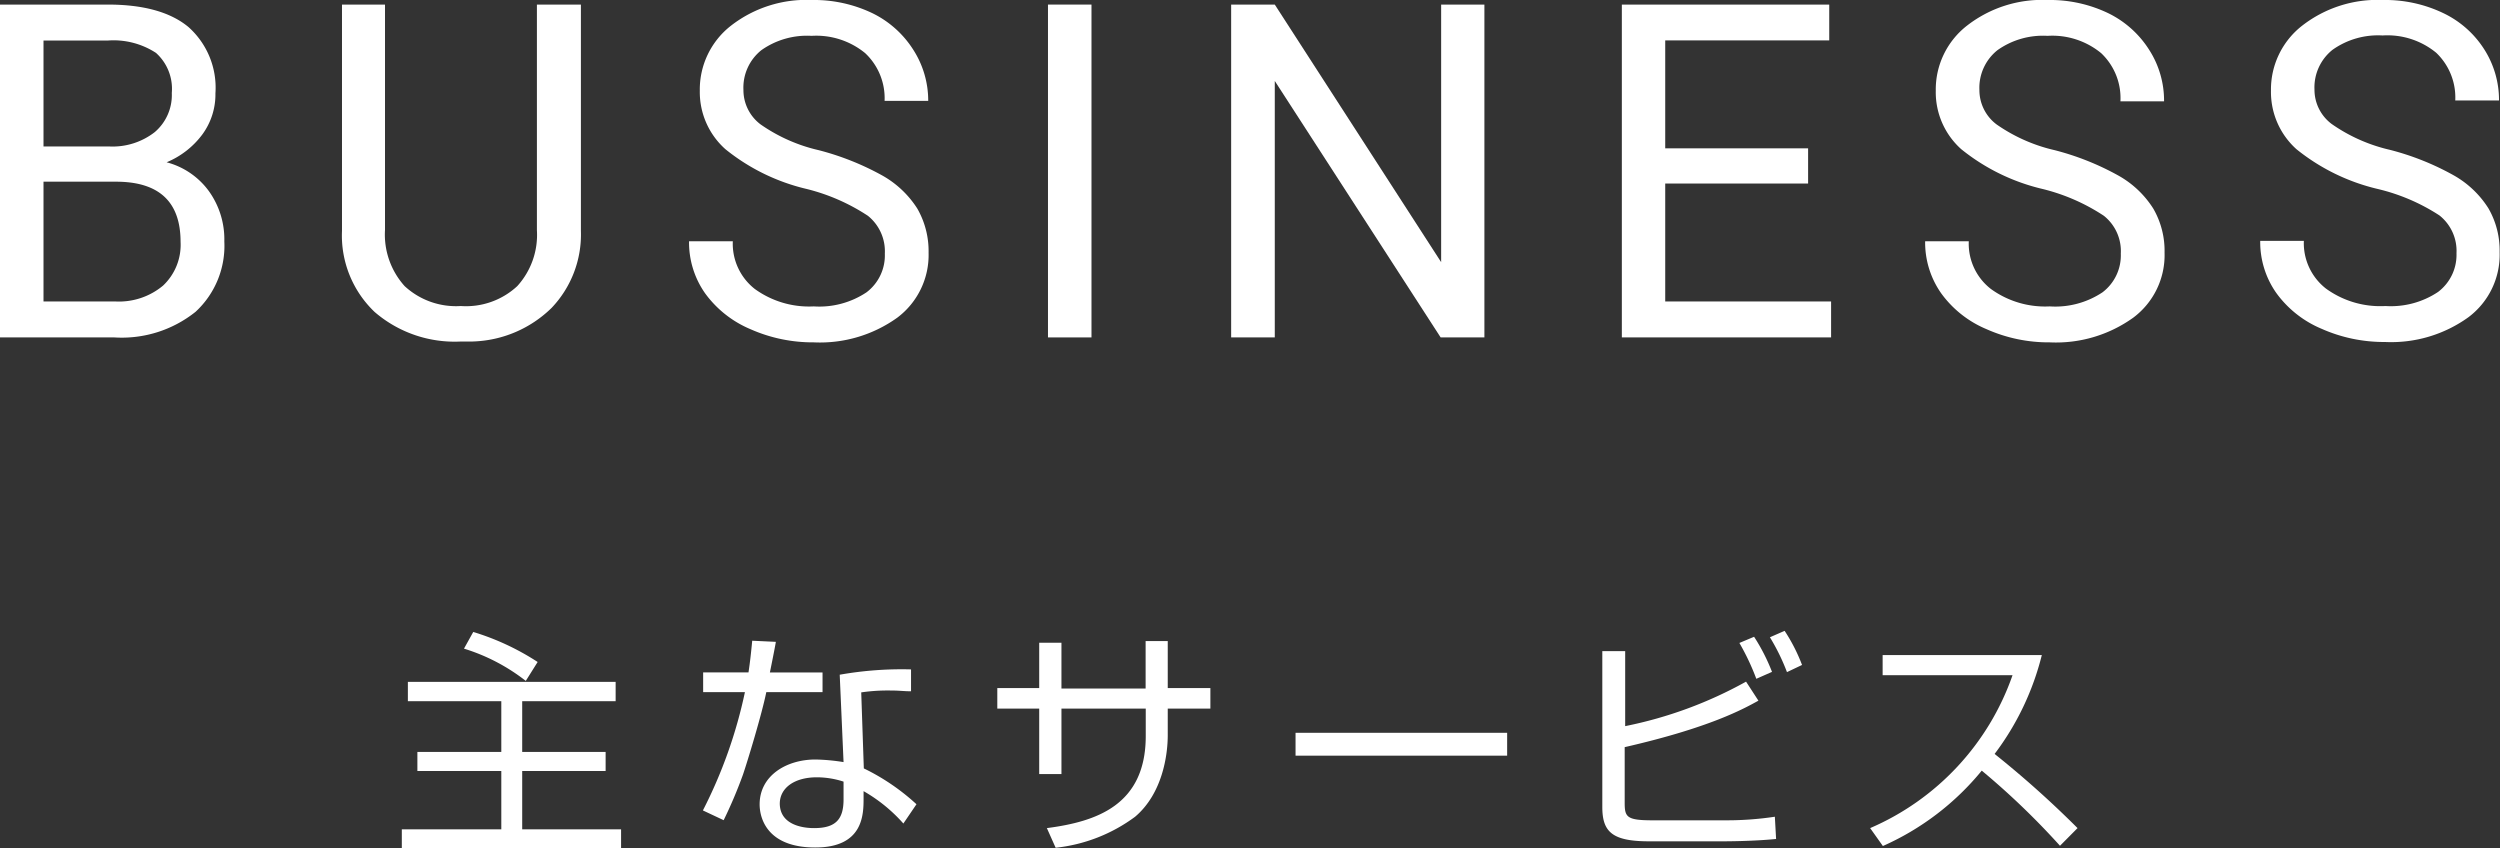
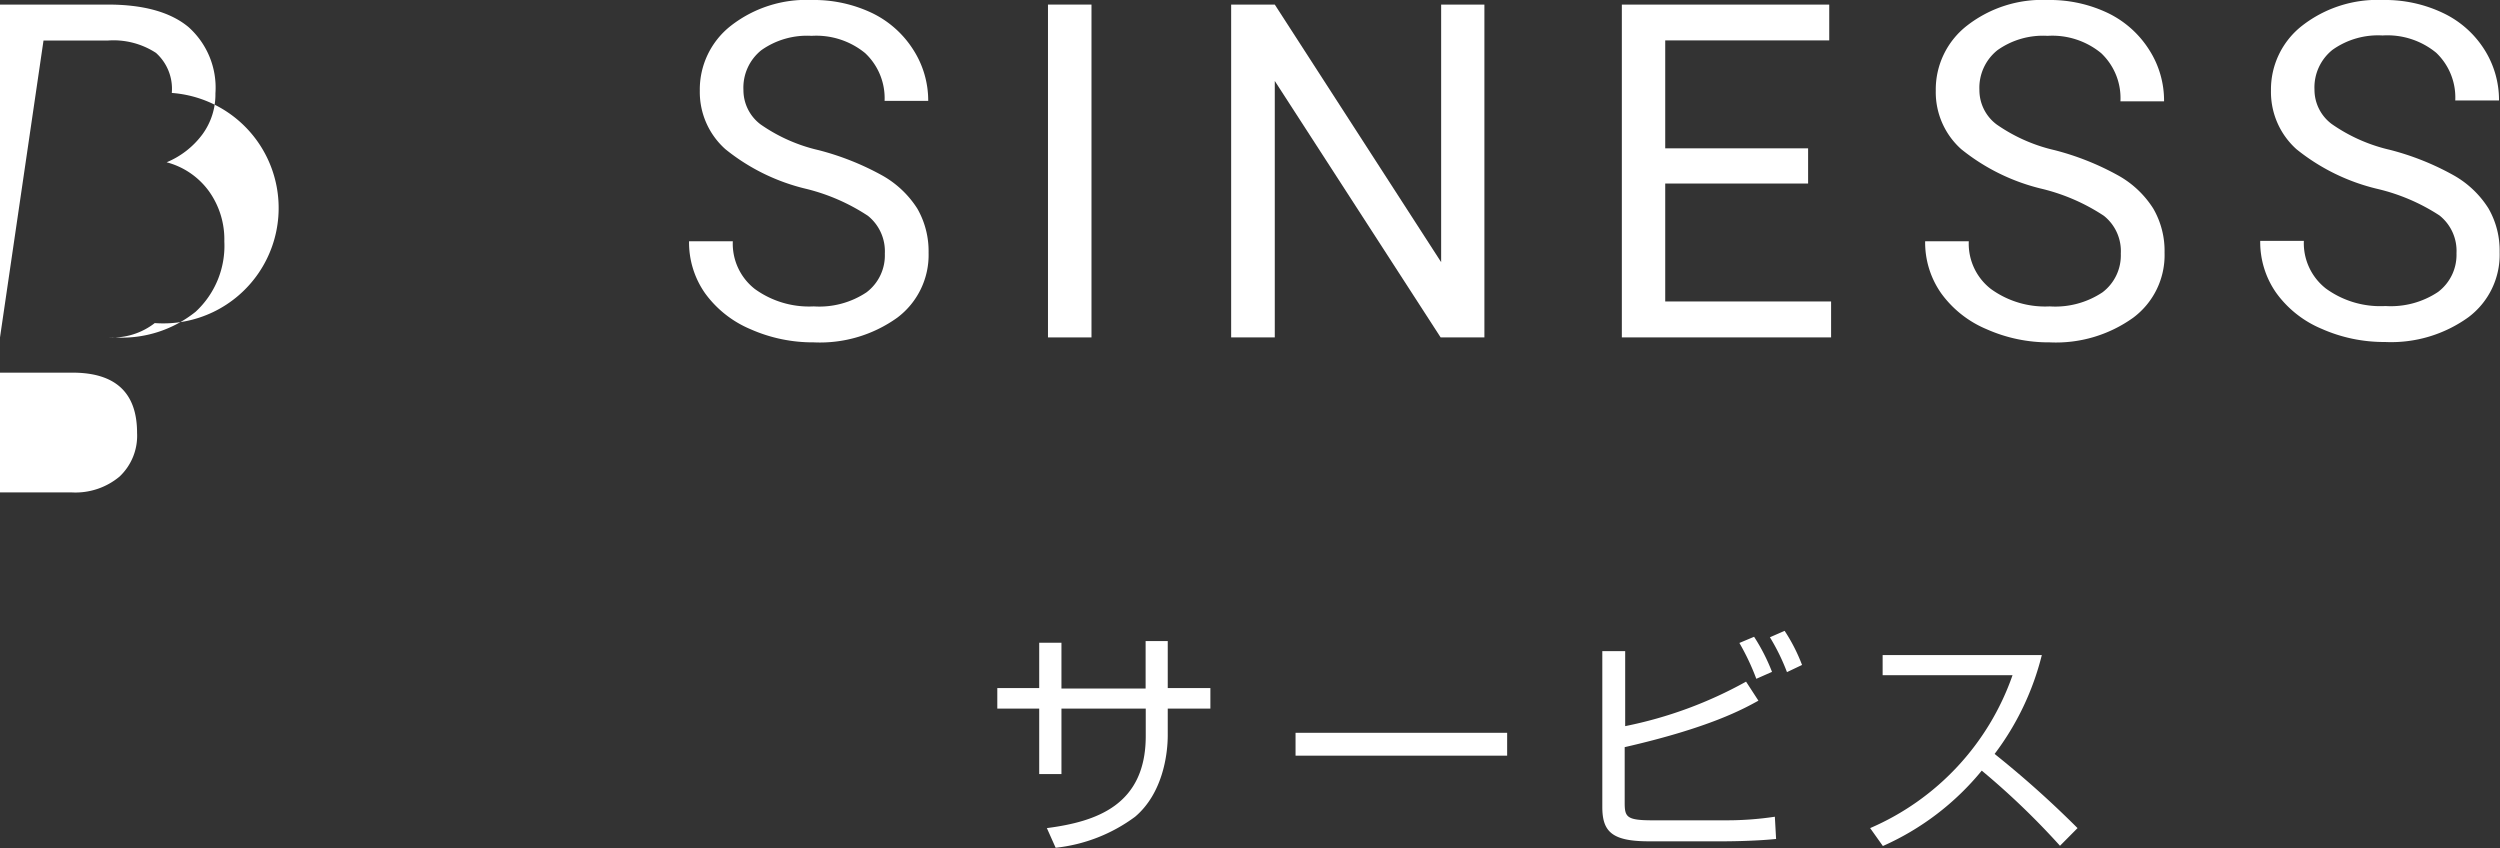
<svg xmlns="http://www.w3.org/2000/svg" width="202.27" height="68.63" viewBox="0 0 202.27 68.63">
  <rect x="0" y="0" width="202.27" height="68.63" fill="#333333" stroke="none" />
  <defs>
    <style>.cls-1{fill:#fff;}</style>
  </defs>
  <g id="レイヤー_2" data-name="レイヤー 2">
    <g id="レイヤー_1-2" data-name="レイヤー 1">
-       <path class="cls-1" d="M0,27.3V.37H8.72q4.33,0,6.52,1.81a6.57,6.57,0,0,1,2.19,5.37,5.47,5.47,0,0,1-1.06,3.33,6.89,6.89,0,0,1-2.89,2.25,6.17,6.17,0,0,1,3.41,2.32,6.69,6.69,0,0,1,1.26,4.08,7.26,7.26,0,0,1-2.33,5.7A9.55,9.55,0,0,1,9.25,27.3ZM3.52,11.85H8.83a5.55,5.55,0,0,0,3.69-1.16A3.94,3.94,0,0,0,13.9,7.52a3.9,3.9,0,0,0-1.28-3.24,6.29,6.29,0,0,0-3.9-1H3.52Zm0,2.85v9.69h5.8a5.56,5.56,0,0,0,3.87-1.28,4.53,4.53,0,0,0,1.42-3.54q0-4.87-5.23-4.87Z" />
-       <path class="cls-1" d="M47,.37V18.68a8.61,8.61,0,0,1-2.37,6.23,9.51,9.51,0,0,1-6.38,2.72l-.94,0a9.91,9.91,0,0,1-7-2.39,8.54,8.54,0,0,1-2.64-6.56V.37h3.48V18.6a6.23,6.23,0,0,0,1.59,4.55,6.12,6.12,0,0,0,4.54,1.61,6.09,6.09,0,0,0,4.57-1.61,6.16,6.16,0,0,0,1.59-4.53V.37Z" />
+       <path class="cls-1" d="M0,27.3V.37H8.72q4.33,0,6.52,1.81a6.57,6.57,0,0,1,2.19,5.37,5.47,5.47,0,0,1-1.06,3.33,6.89,6.89,0,0,1-2.89,2.25,6.17,6.17,0,0,1,3.41,2.32,6.69,6.69,0,0,1,1.26,4.08,7.26,7.26,0,0,1-2.33,5.7A9.55,9.55,0,0,1,9.25,27.3ZH8.83a5.55,5.55,0,0,0,3.69-1.16A3.94,3.94,0,0,0,13.9,7.52a3.9,3.9,0,0,0-1.28-3.24,6.29,6.29,0,0,0-3.9-1H3.52Zm0,2.85v9.69h5.8a5.56,5.56,0,0,0,3.87-1.28,4.53,4.53,0,0,0,1.42-3.54q0-4.87-5.23-4.87Z" />
      <path class="cls-1" d="M65.27,15.29a16.41,16.41,0,0,1-6.58-3.22,6.19,6.19,0,0,1-2.07-4.73,6.54,6.54,0,0,1,2.52-5.26A9.93,9.93,0,0,1,65.69,0a10.93,10.93,0,0,1,4.9,1.07,8.14,8.14,0,0,1,3.33,3A7.6,7.6,0,0,1,75.1,8.16H71.57A5,5,0,0,0,70,4.3a6.24,6.24,0,0,0-4.34-1.4,6.39,6.39,0,0,0-4.06,1.16,3.88,3.88,0,0,0-1.45,3.22,3.47,3.47,0,0,0,1.38,2.78,13.45,13.45,0,0,0,4.71,2.09,21.9,21.9,0,0,1,5.2,2.08,8,8,0,0,1,2.78,2.65,6.92,6.92,0,0,1,.91,3.57,6.34,6.34,0,0,1-2.53,5.25,10.74,10.74,0,0,1-6.76,2,12.44,12.44,0,0,1-5.13-1.07,8.7,8.7,0,0,1-3.67-2.91,7.15,7.15,0,0,1-1.29-4.2h3.54a4.65,4.65,0,0,0,1.78,3.86,7.48,7.48,0,0,0,4.77,1.41,6.89,6.89,0,0,0,4.27-1.14,3.75,3.75,0,0,0,1.48-3.13,3.68,3.68,0,0,0-1.37-3.06A16,16,0,0,0,65.27,15.29Z" />
      <path class="cls-1" d="M88.31,27.3H84.79V.37h3.52Z" />
      <path class="cls-1" d="M120.1,27.3h-3.54L103.14,6.55V27.3H99.61V.37h3.53L116.6,21.21V.37h3.5Z" />
      <path class="cls-1" d="M146.29,14.85H134.73v9.54h13.42V27.3H131.22V.37H148v2.9H134.73V12h11.56Z" />
      <path class="cls-1" d="M165.26,15.29a16.48,16.48,0,0,1-6.58-3.22,6.18,6.18,0,0,1-2.06-4.73,6.54,6.54,0,0,1,2.52-5.26A9.9,9.9,0,0,1,165.68,0a10.9,10.9,0,0,1,4.9,1.07,8.14,8.14,0,0,1,3.33,3,7.6,7.6,0,0,1,1.18,4.13h-3.53A5,5,0,0,0,170,4.3a6.22,6.22,0,0,0-4.34-1.4,6.36,6.36,0,0,0-4.05,1.16,3.89,3.89,0,0,0-1.46,3.22,3.47,3.47,0,0,0,1.38,2.78,13.45,13.45,0,0,0,4.71,2.09,21.72,21.72,0,0,1,5.2,2.08,7.9,7.9,0,0,1,2.78,2.65,6.82,6.82,0,0,1,.91,3.57,6.31,6.31,0,0,1-2.53,5.25,10.72,10.72,0,0,1-6.76,2,12.36,12.36,0,0,1-5.12-1.07,8.64,8.64,0,0,1-3.67-2.91,7.15,7.15,0,0,1-1.29-4.2h3.53a4.63,4.63,0,0,0,1.79,3.86,7.47,7.47,0,0,0,4.76,1.41,6.89,6.89,0,0,0,4.27-1.14,3.75,3.75,0,0,0,1.48-3.13,3.65,3.65,0,0,0-1.37-3.06A15.82,15.82,0,0,0,165.26,15.29Z" />
      <path class="cls-1" d="M192.38,15.29a16.48,16.48,0,0,1-6.58-3.22,6.21,6.21,0,0,1-2.06-4.73,6.54,6.54,0,0,1,2.52-5.26A9.92,9.92,0,0,1,192.8,0a10.87,10.87,0,0,1,4.9,1.07A8,8,0,0,1,201,4a7.61,7.61,0,0,1,1.19,4.13h-3.54a5,5,0,0,0-1.54-3.86,6.22,6.22,0,0,0-4.34-1.4,6.36,6.36,0,0,0-4.05,1.16,3.89,3.89,0,0,0-1.46,3.22,3.46,3.46,0,0,0,1.39,2.78,13.47,13.47,0,0,0,4.7,2.09,21.55,21.55,0,0,1,5.2,2.08,7.9,7.9,0,0,1,2.78,2.65,6.82,6.82,0,0,1,.91,3.57,6.31,6.31,0,0,1-2.53,5.25,10.69,10.69,0,0,1-6.75,2,12.44,12.44,0,0,1-5.13-1.07,8.64,8.64,0,0,1-3.67-2.91,7.15,7.15,0,0,1-1.29-4.2h3.53a4.66,4.66,0,0,0,1.79,3.86A7.48,7.48,0,0,0,193,24.76a6.88,6.88,0,0,0,4.26-1.14,3.76,3.76,0,0,0,1.49-3.13,3.66,3.66,0,0,0-1.38-3.06A15.82,15.82,0,0,0,192.38,15.29Z" />
-       <path class="cls-1" d="M49.81,56.73H42.25v4.11H49v1.54H42.25V67.1h8v1.53H32.51V67.1h8.05V62.38H33.77V60.84h6.79V56.73H33V55.17H49.81Zm-7.27-1.64a15.52,15.52,0,0,0-5-2.61l.75-1.35a20.42,20.42,0,0,1,5.21,2.43Z" />
-       <path class="cls-1" d="M62.77,51.93c0,.11-.42,2.19-.48,2.48h4.26V56H62c-.36,1.78-1.52,5.6-1.89,6.68a37.07,37.07,0,0,1-1.56,3.68l-1.68-.79A38.35,38.35,0,0,0,60.27,56H56.89v-1.6h3.67c.13-.87.21-1.6.3-2.56Zm10.94,4c-.6,0-.91-.06-1.56-.06a14.69,14.69,0,0,0-2.47.15l.21,6.15a17.66,17.66,0,0,1,4.26,2.9l-1.06,1.56a12.71,12.71,0,0,0-3.22-2.62v.56c0,1.31,0,4-3.91,4s-4.5-2.39-4.5-3.49c0-2.32,2.16-3.63,4.52-3.63a16,16,0,0,1,2.27.21l-.31-7.07a28.73,28.73,0,0,1,5.77-.43Zm-5.46,7.31a7,7,0,0,0-2.16-.35c-1.83,0-3,.87-3,2.14C63.12,67,65.53,67,65.88,67c1.77,0,2.37-.75,2.37-2.32Z" />
      <path class="cls-1" d="M92.69,51.87h1.79v3.8h3.45v1.66H94.48v2.16c0,1.56-.41,4.7-2.64,6.59a13.12,13.12,0,0,1-6.43,2.51L84.7,67c4-.52,8-1.85,8-7.45V57.33H85.88v5.3h-1.8v-5.3H80.69V55.67h3.39V52h1.8v3.71h6.81Z" />
      <path class="cls-1" d="M121.94,59.29v1.85H104.82V59.29Z" />
      <path class="cls-1" d="M131.49,52.68v6.07a33.71,33.71,0,0,0,9.78-3.6l1,1.54c-1.22.67-3.92,2.18-10.82,3.76v4.49c0,1.16.15,1.43,2.24,1.43h5.84a26.35,26.35,0,0,0,4.07-.29l.1,1.8c-1.89.19-4.15.19-4.34.19h-5.93c-3,0-3.79-.77-3.79-2.78V52.68Zm10.61,2.24a19.18,19.18,0,0,0-1.37-2.9l1.19-.5a15.51,15.51,0,0,1,1.45,2.84Zm2.48-.54a16.82,16.82,0,0,0-1.38-2.82l1.19-.52a14.14,14.14,0,0,1,1.41,2.76Z" />
      <path class="cls-1" d="M151.31,67a21,21,0,0,0,11.52-12.37H152.32V53H165.2a22.1,22.1,0,0,1-3.82,8,80.69,80.69,0,0,1,6.71,6l-1.42,1.43a61.28,61.28,0,0,0-6.33-6.08,21.68,21.68,0,0,1-8,6.1Z" />
    </g>
  </g>
</svg>